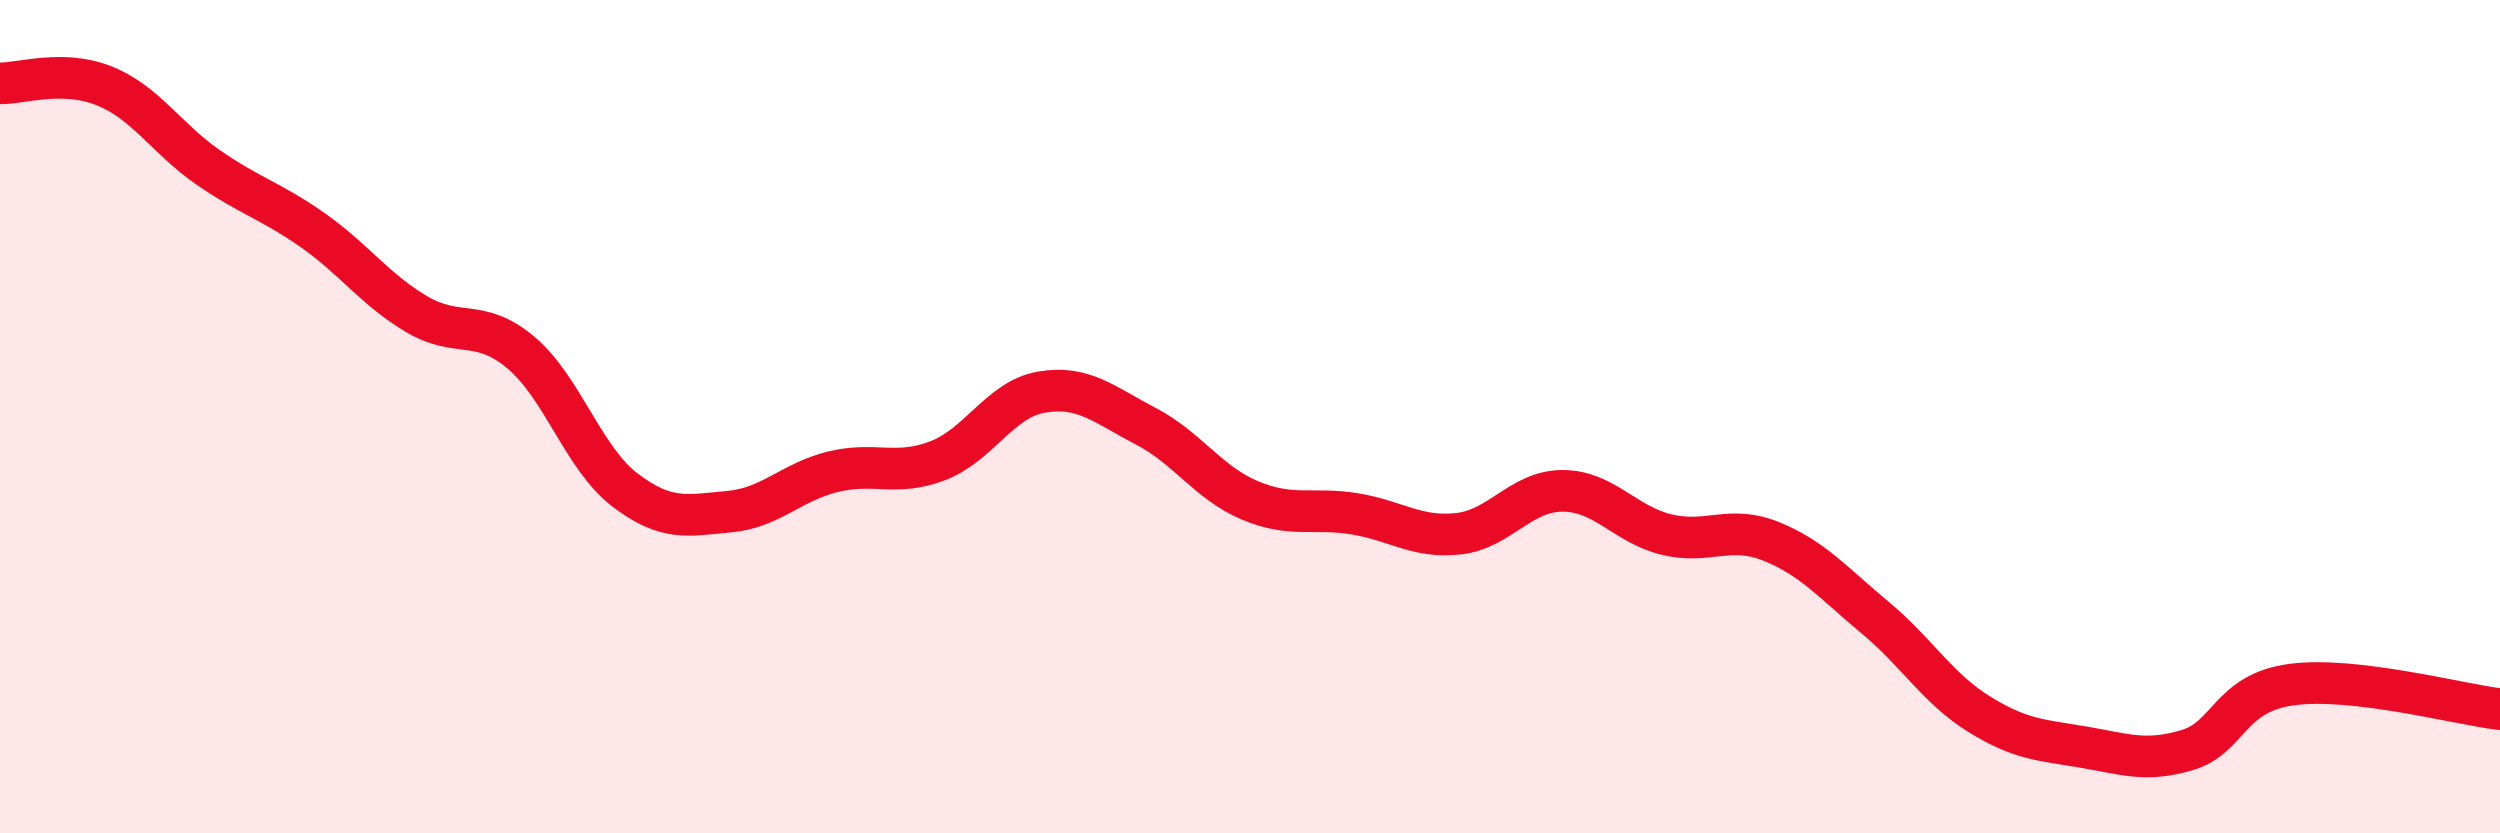
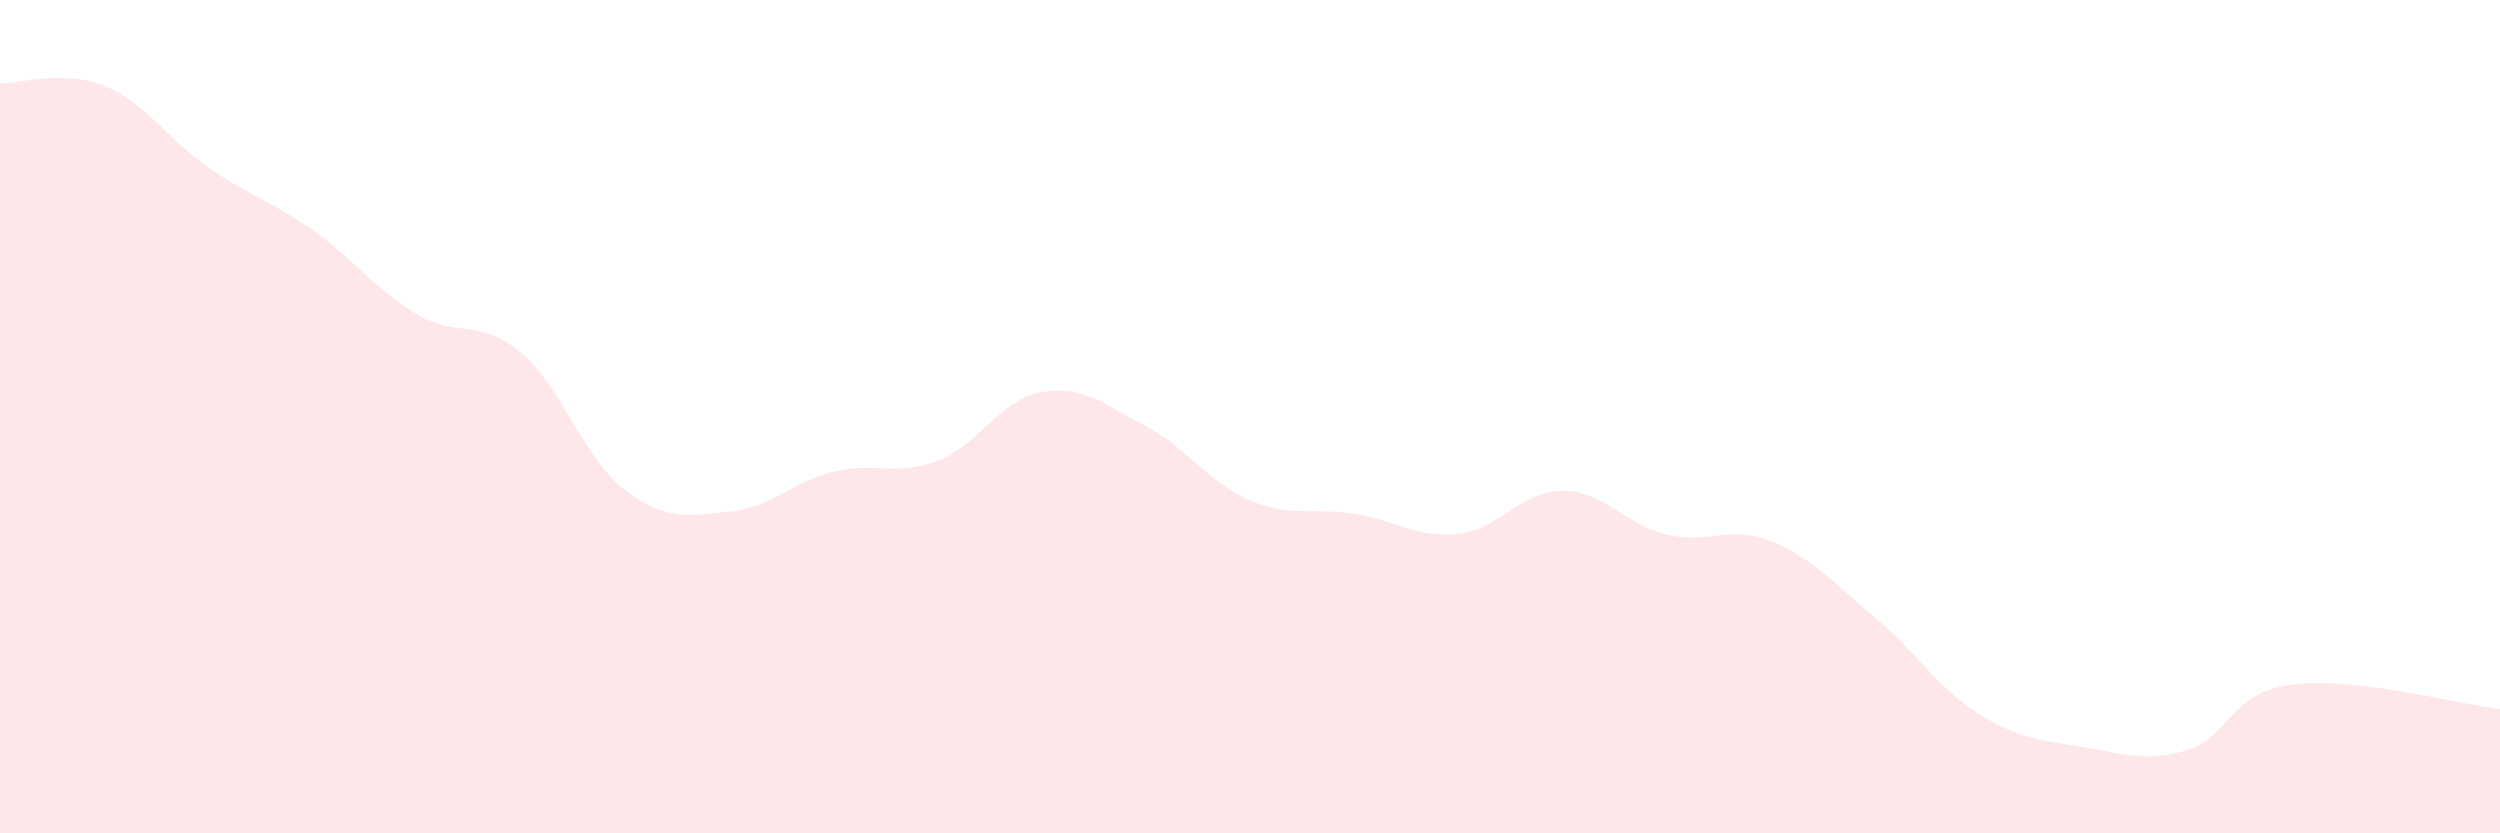
<svg xmlns="http://www.w3.org/2000/svg" width="60" height="20" viewBox="0 0 60 20">
  <path d="M 0,2 C 0.5,2.01 1.5,1.66 2.5,2.06 C 3.5,2.46 4,3.33 5,4.02 C 6,4.71 6.5,4.82 7.5,5.52 C 8.5,6.22 9,6.95 10,7.54 C 11,8.13 11.5,7.62 12.5,8.46 C 13.5,9.3 14,11 15,11.76 C 16,12.52 16.5,12.37 17.5,12.28 C 18.5,12.19 19,11.56 20,11.32 C 21,11.08 21.5,11.44 22.5,11.06 C 23.5,10.68 24,9.58 25,9.41 C 26,9.24 26.5,9.71 27.5,10.23 C 28.5,10.75 29,11.59 30,12.01 C 31,12.43 31.5,12.17 32.5,12.33 C 33.5,12.49 34,12.92 35,12.81 C 36,12.7 36.5,11.78 37.5,11.78 C 38.5,11.78 39,12.59 40,12.83 C 41,13.07 41.5,12.59 42.5,12.99 C 43.5,13.39 44,13.99 45,14.82 C 46,15.65 46.5,16.52 47.5,17.14 C 48.5,17.76 49,17.76 50,17.93 C 51,18.1 51.5,18.3 52.5,18 C 53.5,17.7 53.5,16.63 55,16.43 C 56.5,16.23 59,16.9 60,17.02L60 20L0 20Z" fill="#EB0A25" opacity="0.1" stroke-linecap="round" stroke-linejoin="round" />
-   <path d="M 0,2 C 0.5,2.01 1.5,1.66 2.5,2.06 C 3.5,2.46 4,3.33 5,4.02 C 6,4.71 6.5,4.82 7.5,5.52 C 8.5,6.22 9,6.95 10,7.54 C 11,8.13 11.5,7.62 12.5,8.46 C 13.5,9.3 14,11 15,11.76 C 16,12.52 16.5,12.37 17.5,12.28 C 18.5,12.19 19,11.56 20,11.32 C 21,11.08 21.5,11.44 22.5,11.06 C 23.5,10.68 24,9.58 25,9.41 C 26,9.24 26.5,9.71 27.5,10.23 C 28.5,10.75 29,11.59 30,12.01 C 31,12.43 31.5,12.17 32.5,12.33 C 33.5,12.49 34,12.92 35,12.81 C 36,12.7 36.5,11.78 37.5,11.78 C 38.5,11.78 39,12.59 40,12.83 C 41,13.07 41.5,12.59 42.5,12.99 C 43.5,13.39 44,13.99 45,14.82 C 46,15.65 46.5,16.52 47.5,17.14 C 48.5,17.76 49,17.76 50,17.93 C 51,18.1 51.5,18.3 52.5,18 C 53.5,17.7 53.5,16.63 55,16.43 C 56.5,16.23 59,16.9 60,17.02" stroke="#EB0A25" stroke-width="1" fill="none" stroke-linecap="round" stroke-linejoin="round" />
</svg>